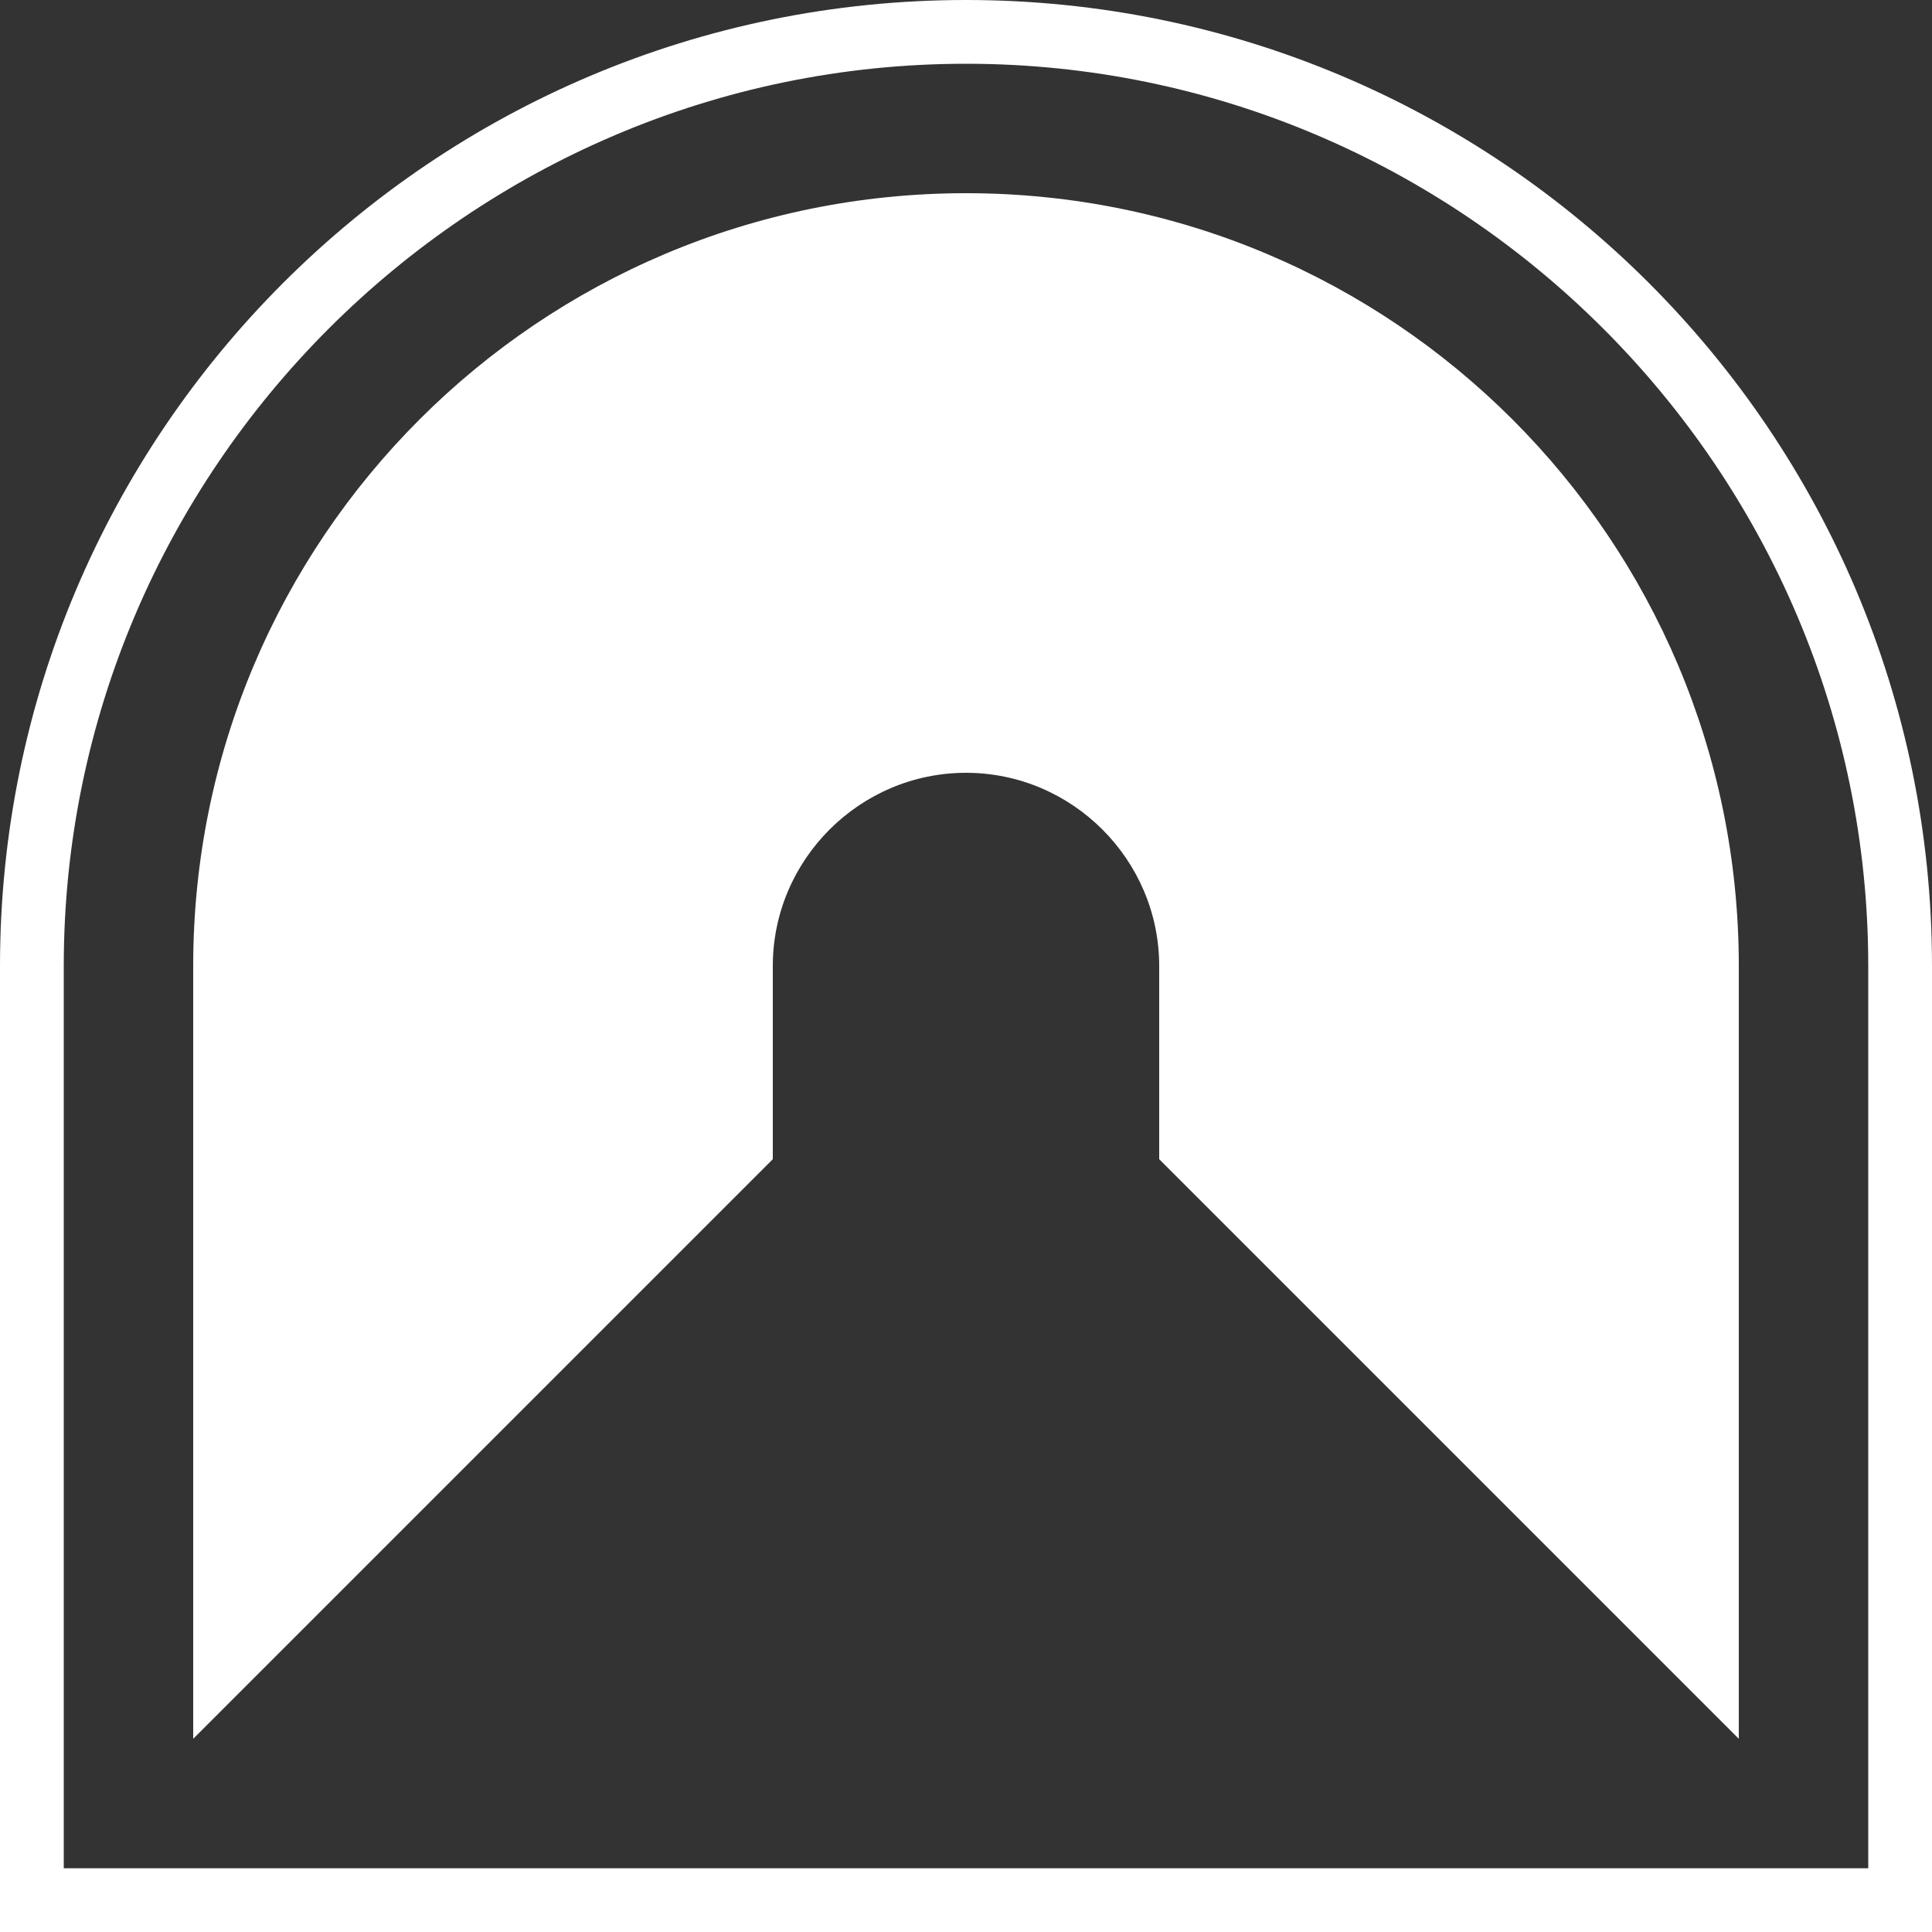
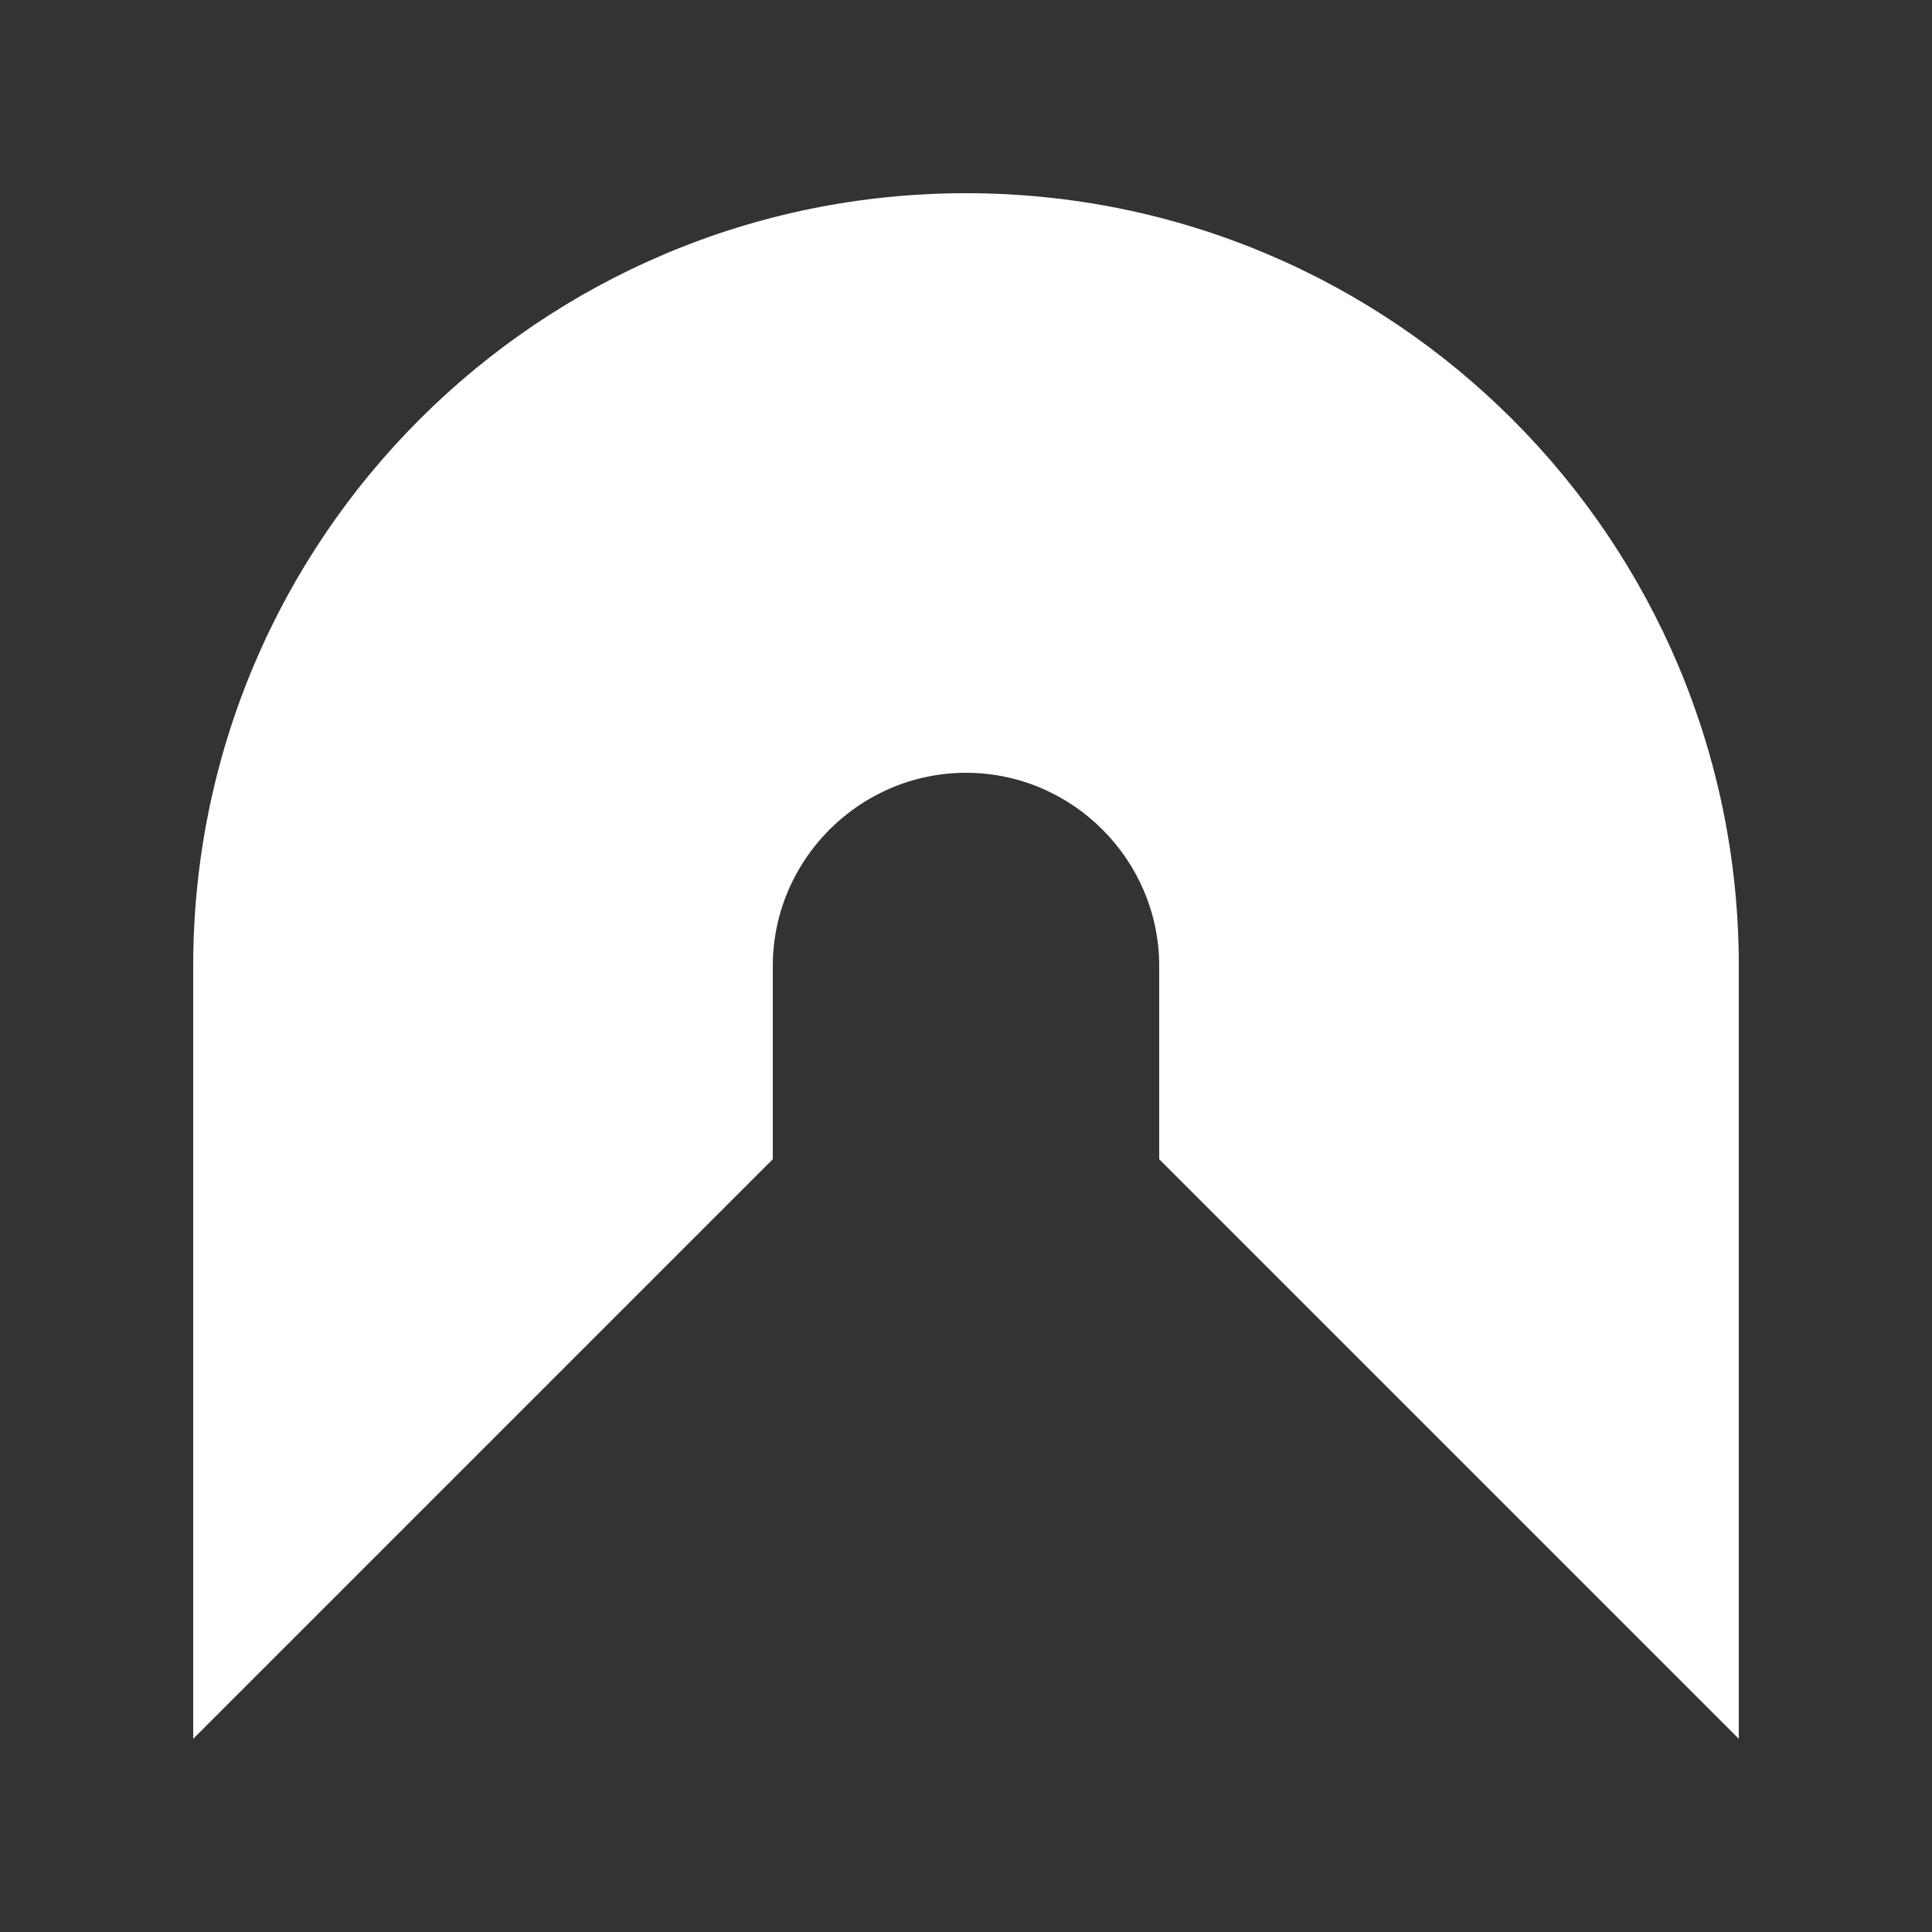
<svg xmlns="http://www.w3.org/2000/svg" version="1.1" id="Layer_1" x="0px" y="0px" width="56px" height="56px" viewBox="0 0 100 100" style="enable-background:new 0 0 100 100;" xml:space="preserve">
  <rect x="0" y="0" width="100" height="100" fill="#333333" stroke="none" />
  <style type="text/css">
	.st0{fill:#FFFFFF;}
</style>
-   <path class="st0" d="M50,0C22.4,0,0,22.4,0,50v50h100V50C100,22.4,77.6,0,50,0z M96.7,96.7H3.3V50C3.3,24.3,24.3,3.3,50,3.3  S96.7,24.3,96.7,50V96.7z" />
  <path class="st0" d="M50,10c-22.1,0-40,17.9-40,40v40l30-30V50c0-5.5,4.5-10,10-10s10,4.5,10,10v10l30,30V50C90,27.9,72.1,10,50,10z  " />
</svg>